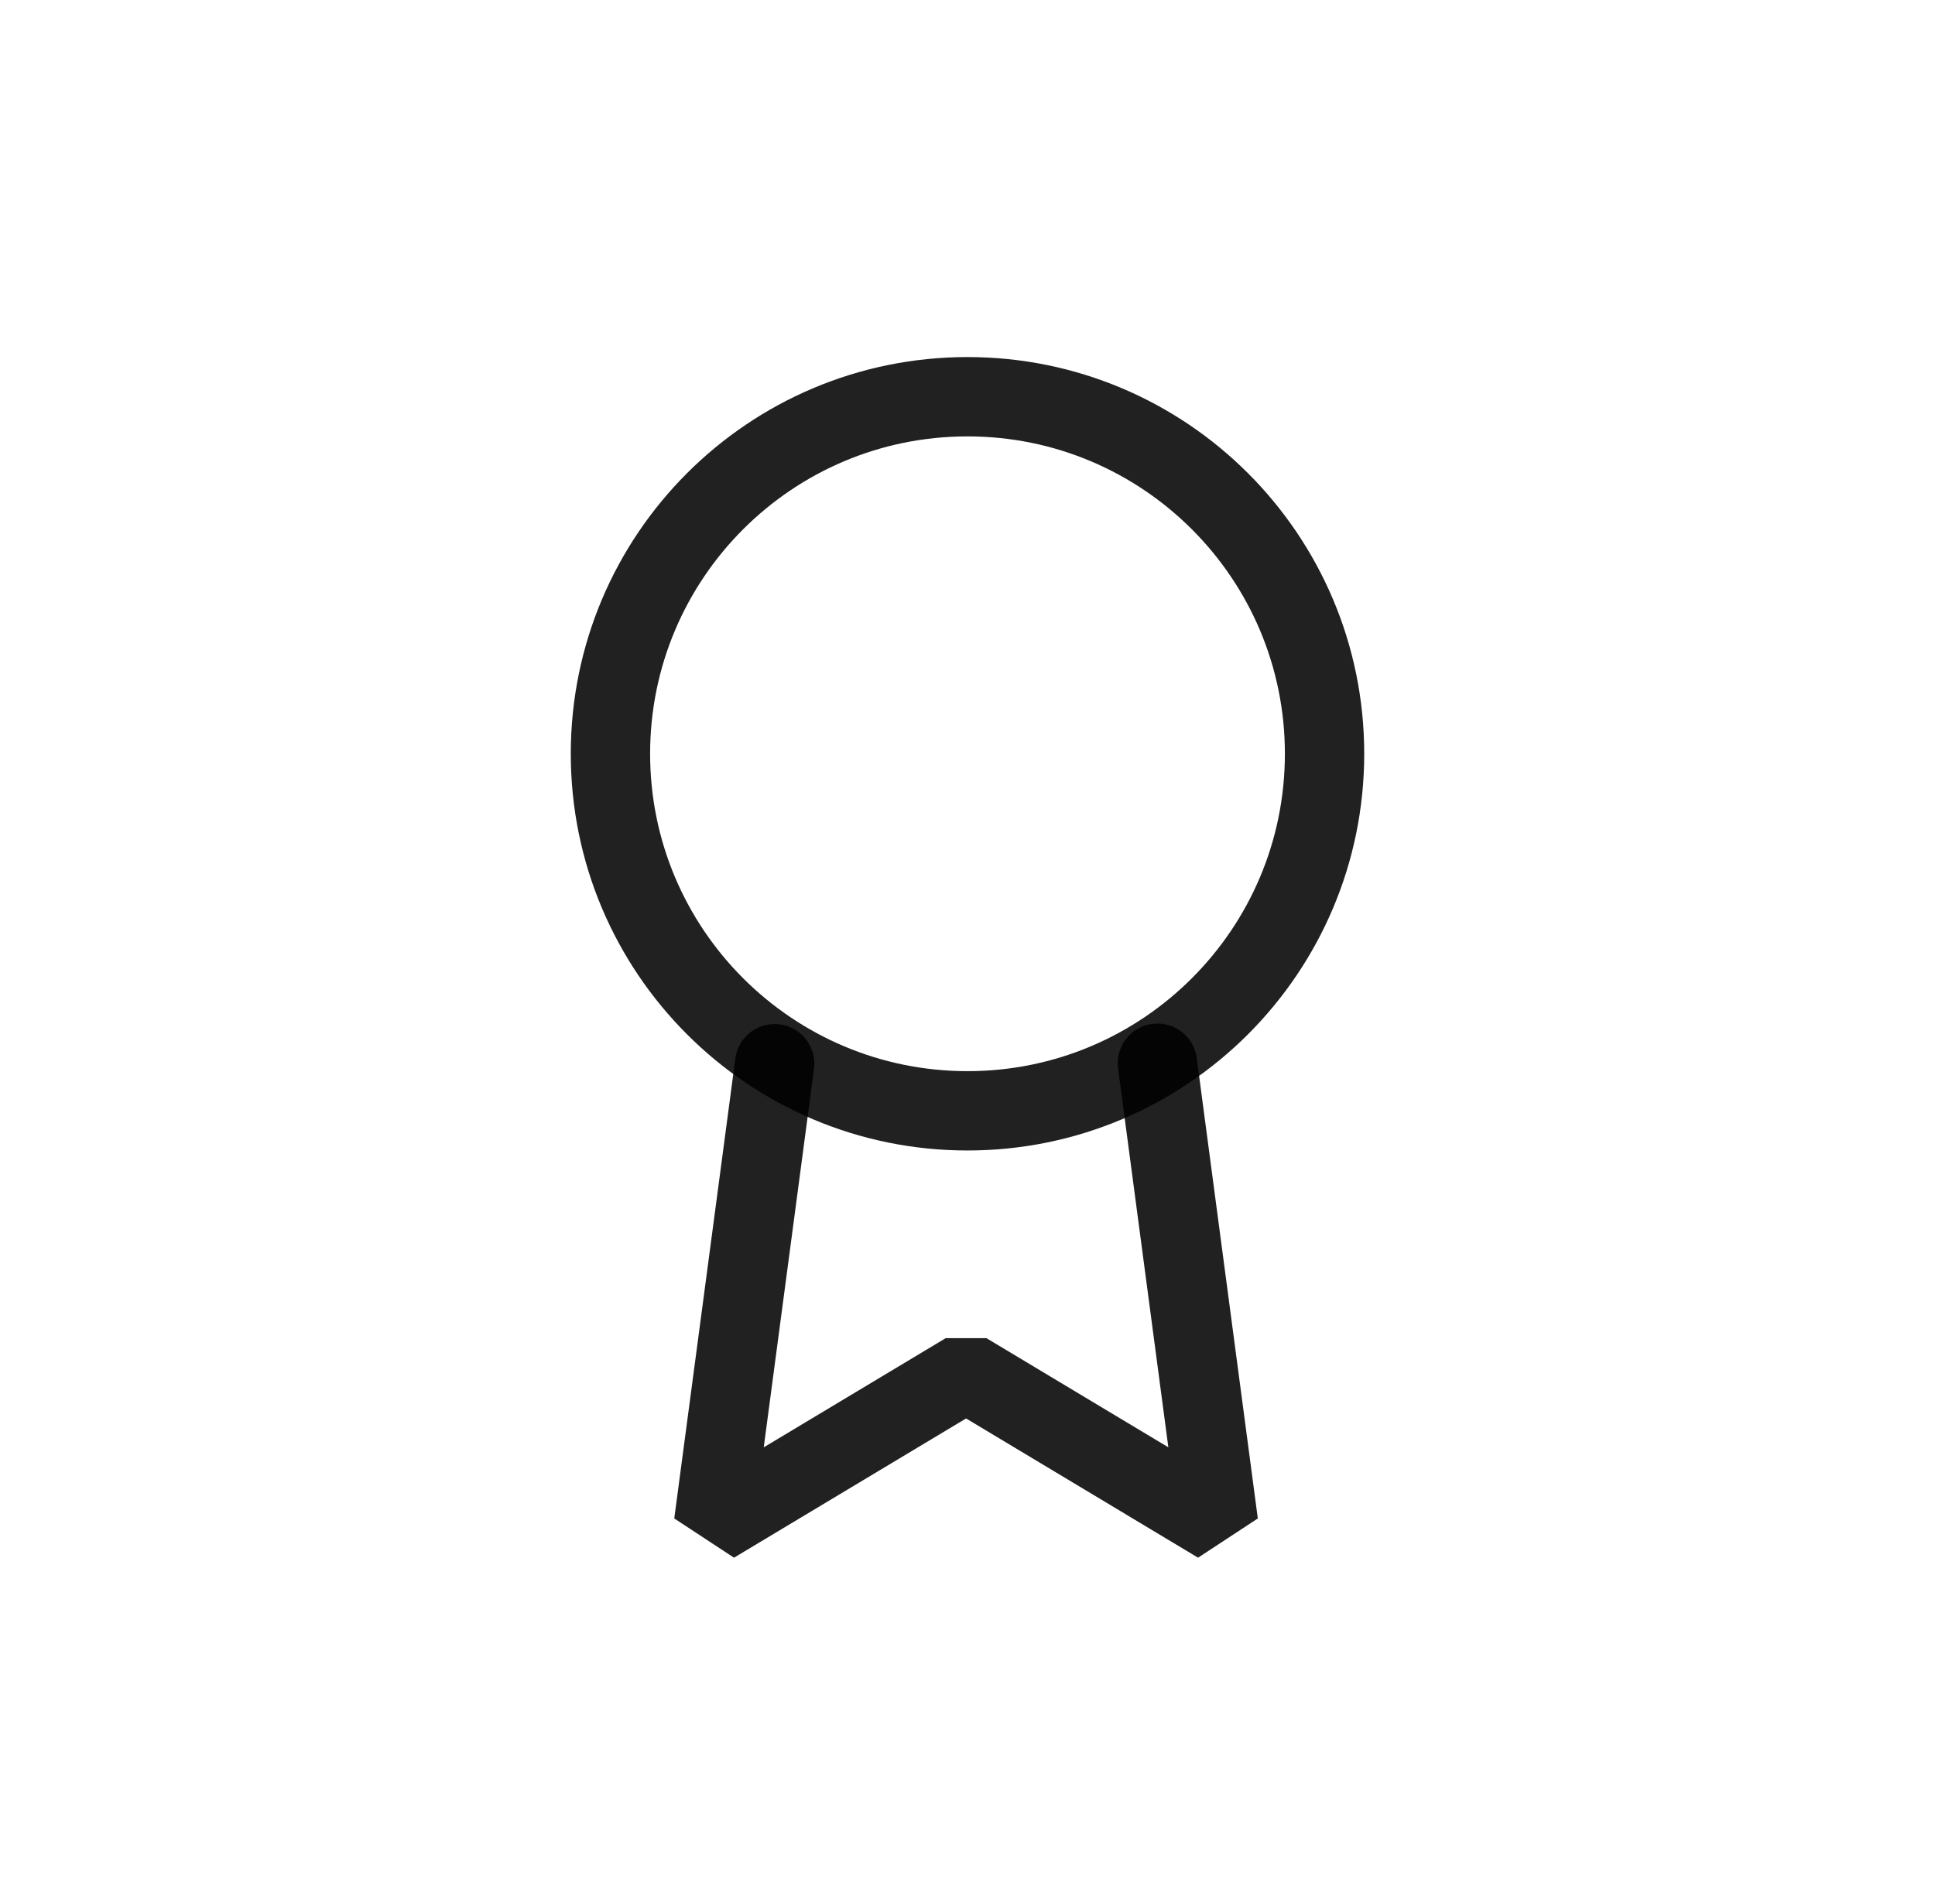
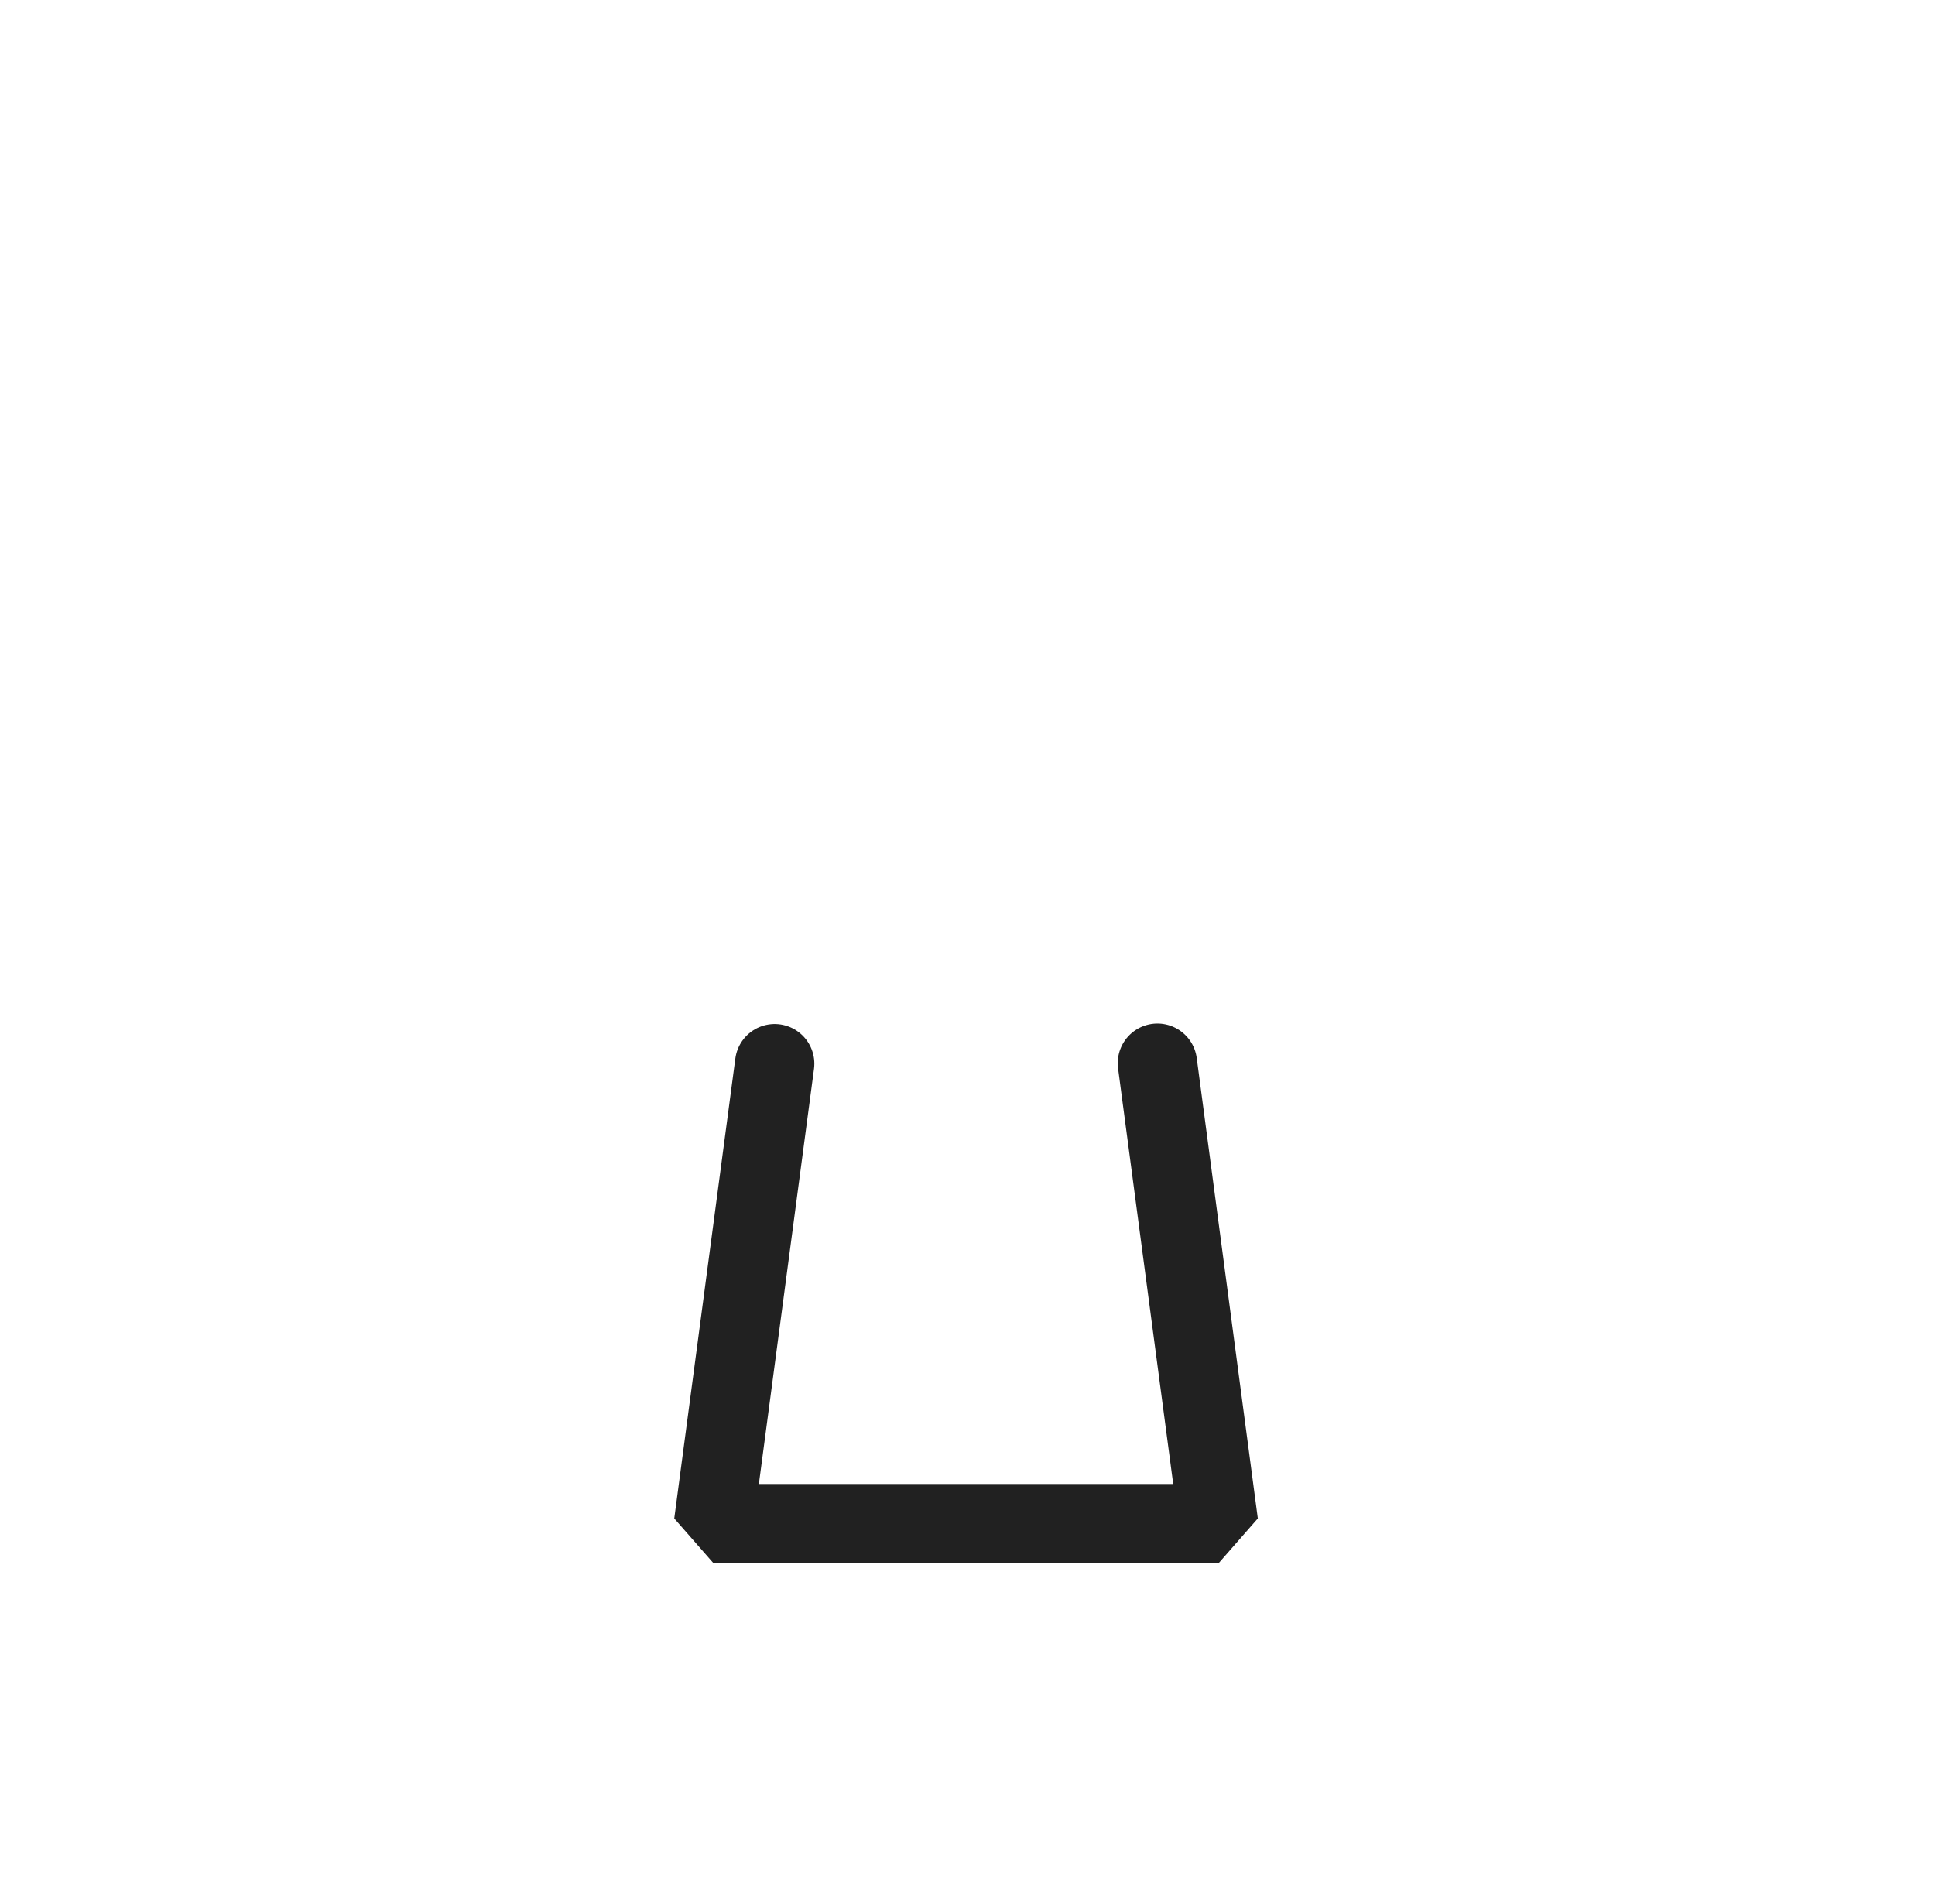
<svg xmlns="http://www.w3.org/2000/svg" width="63" height="62" viewBox="0 0 63 62" fill="none">
  <g id="Award">
-     <path id="Vector" d="M25.222 34.633L23.233 49.609L31.453 44.677L39.672 49.609L37.683 34.617" stroke="black" stroke-opacity="0.87" stroke-width="2.583" stroke-linecap="round" stroke-linejoin="bevel" />
-     <path id="Vector_2" d="M31.5 36.167C37.92 36.167 43.125 30.962 43.125 24.542C43.125 18.121 37.92 12.917 31.5 12.917C25.08 12.917 19.875 18.121 19.875 24.542C19.875 30.962 25.08 36.167 31.5 36.167Z" stroke="black" stroke-opacity="0.87" stroke-width="2.583" stroke-linecap="round" stroke-linejoin="round" />
+     <path id="Vector" d="M25.222 34.633L23.233 49.609L39.672 49.609L37.683 34.617" stroke="black" stroke-opacity="0.87" stroke-width="2.583" stroke-linecap="round" stroke-linejoin="bevel" />
  </g>
</svg>